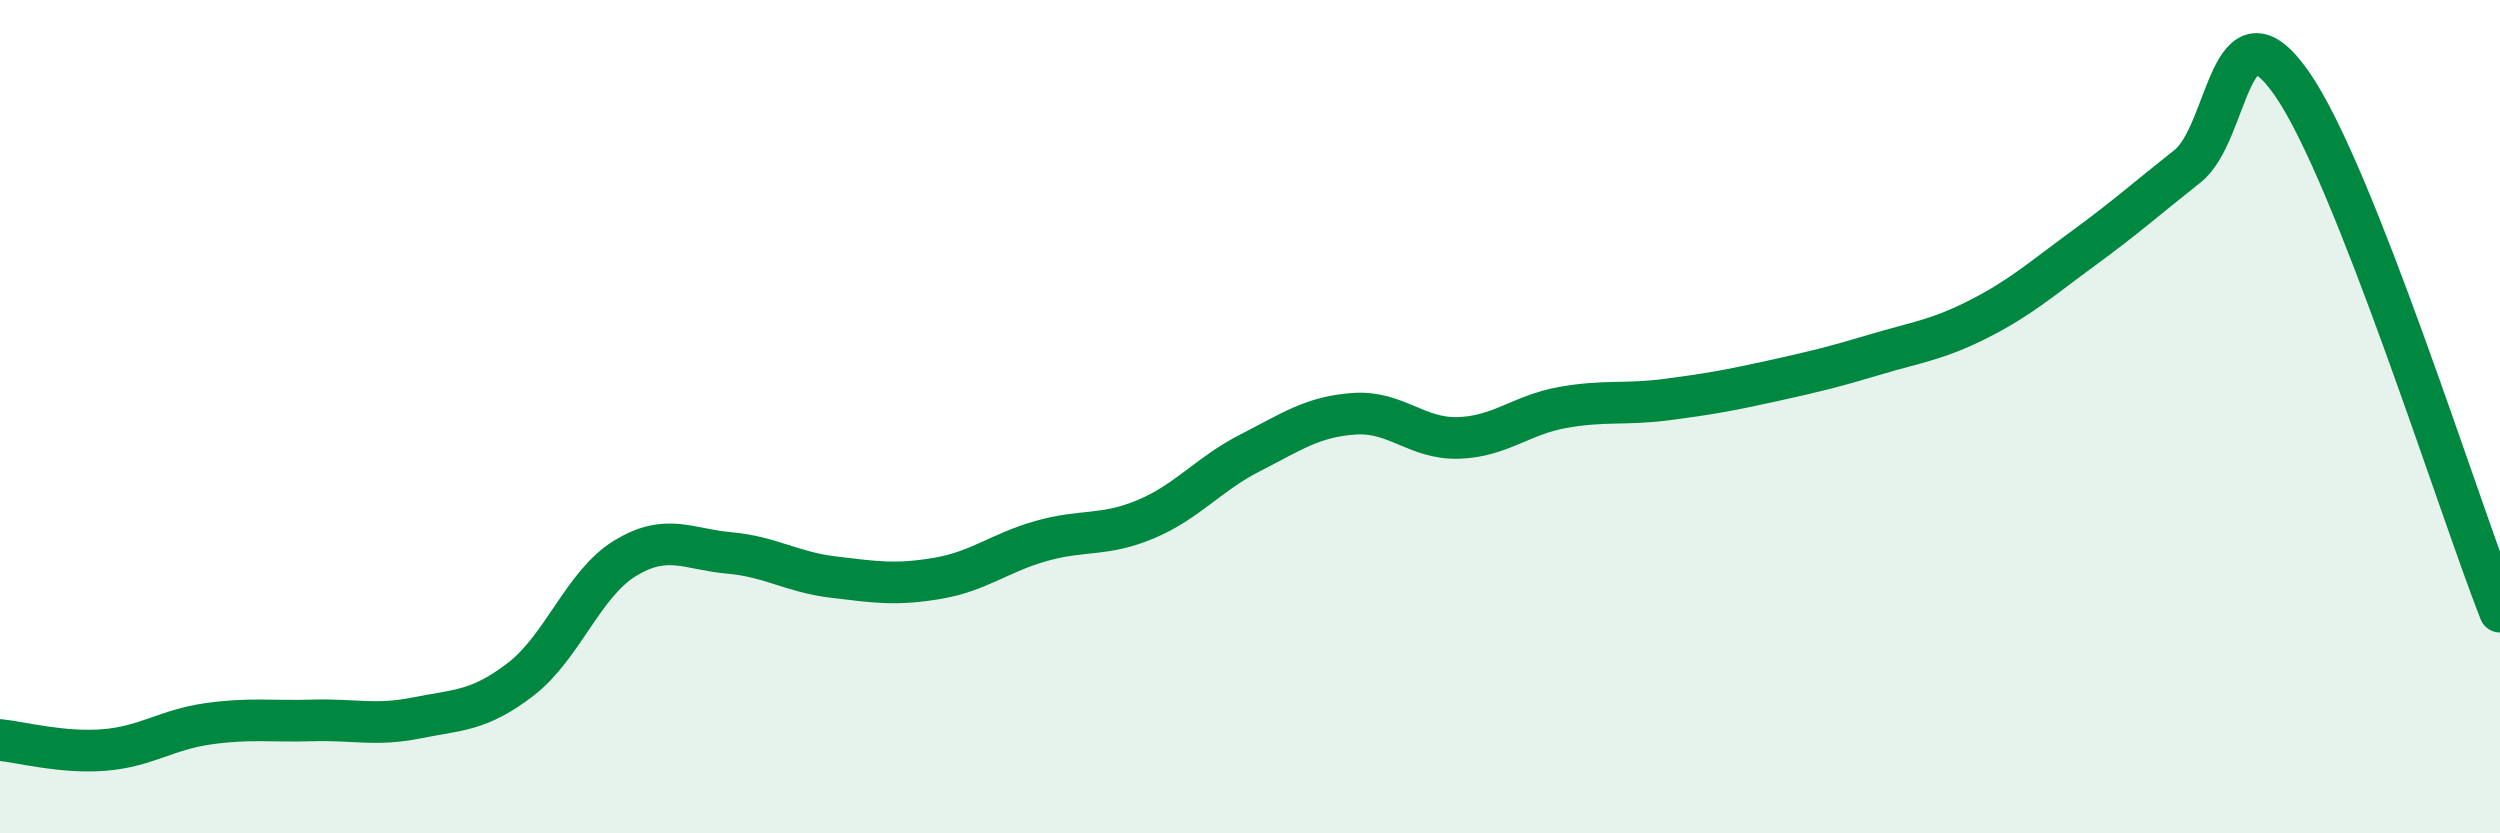
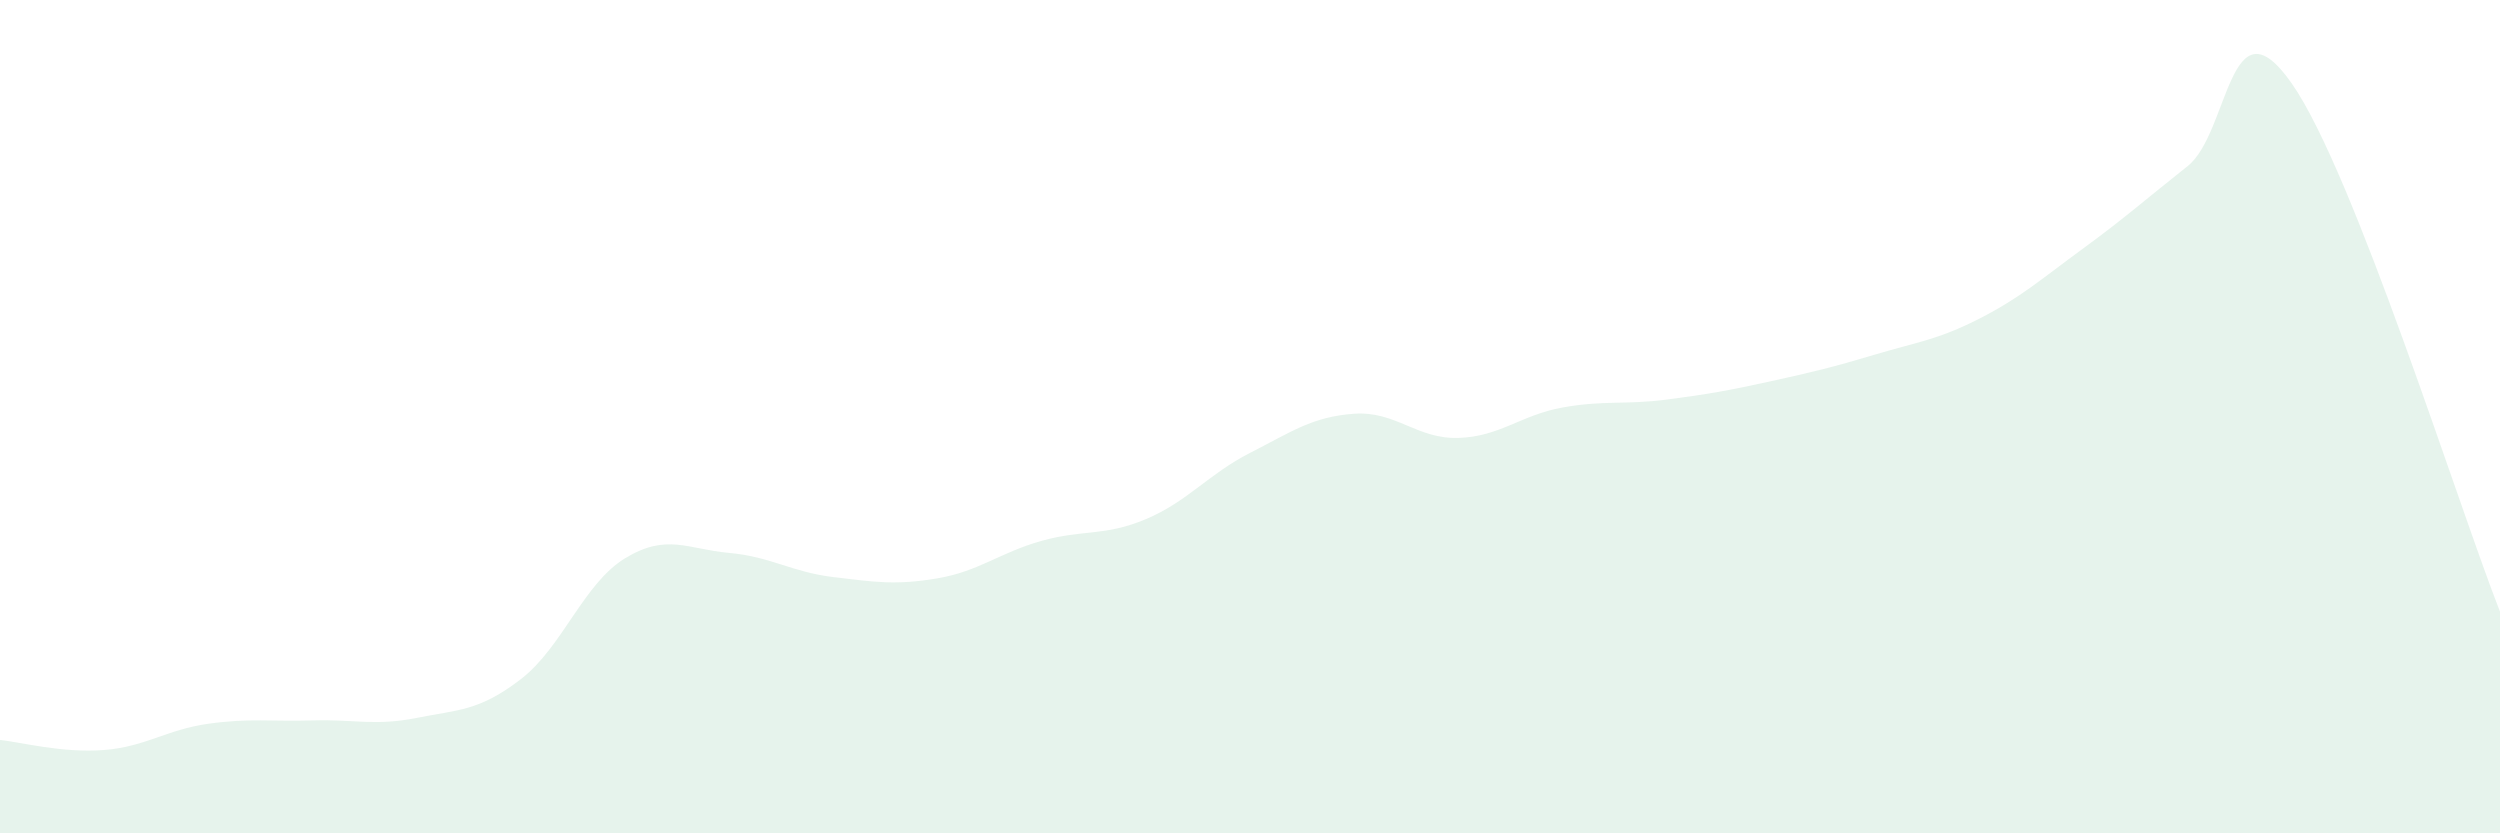
<svg xmlns="http://www.w3.org/2000/svg" width="60" height="20" viewBox="0 0 60 20">
  <path d="M 0,17.76 C 0.5,17.81 1.5,18.08 2.5,18 C 3.5,17.92 4,17.51 5,17.37 C 6,17.23 6.5,17.32 7.5,17.29 C 8.5,17.26 9,17.43 10,17.23 C 11,17.03 11.5,17.07 12.5,16.3 C 13.5,15.53 14,14.01 15,13.4 C 16,12.79 16.5,13.18 17.5,13.27 C 18.5,13.36 19,13.73 20,13.85 C 21,13.97 21.5,14.05 22.5,13.88 C 23.5,13.71 24,13.26 25,12.98 C 26,12.7 26.5,12.88 27.5,12.46 C 28.5,12.04 29,11.38 30,10.87 C 31,10.36 31.5,10 32.5,9.93 C 33.5,9.86 34,10.54 35,10.51 C 36,10.48 36.5,9.96 37.5,9.78 C 38.5,9.6 39,9.72 40,9.59 C 41,9.46 41.5,9.37 42.5,9.15 C 43.5,8.93 44,8.81 45,8.51 C 46,8.21 46.5,8.16 47.5,7.65 C 48.5,7.14 49,6.69 50,5.96 C 51,5.23 51.5,4.78 52.5,3.99 C 53.5,3.2 53.5,-0.14 55,2 C 56.5,4.14 59,12.14 60,14.68L60 20L0 20Z" fill="#008740" opacity="0.1" stroke-linecap="round" stroke-linejoin="round" />
-   <path d="M 0,17.76 C 0.5,17.81 1.5,18.08 2.5,18 C 3.5,17.92 4,17.51 5,17.37 C 6,17.23 6.5,17.32 7.5,17.29 C 8.5,17.26 9,17.43 10,17.23 C 11,17.03 11.5,17.07 12.5,16.3 C 13.5,15.53 14,14.01 15,13.4 C 16,12.79 16.5,13.18 17.5,13.27 C 18.5,13.36 19,13.73 20,13.85 C 21,13.97 21.5,14.05 22.5,13.88 C 23.5,13.71 24,13.26 25,12.98 C 26,12.7 26.5,12.88 27.5,12.46 C 28.5,12.04 29,11.38 30,10.87 C 31,10.36 31.5,10 32.5,9.93 C 33.5,9.86 34,10.54 35,10.51 C 36,10.48 36.5,9.96 37.5,9.78 C 38.5,9.6 39,9.72 40,9.59 C 41,9.46 41.5,9.37 42.5,9.15 C 43.5,8.93 44,8.81 45,8.51 C 46,8.21 46.5,8.16 47.5,7.65 C 48.5,7.14 49,6.69 50,5.96 C 51,5.23 51.5,4.78 52.5,3.99 C 53.5,3.2 53.5,-0.14 55,2 C 56.5,4.14 59,12.14 60,14.68" stroke="#008740" stroke-width="1" fill="none" stroke-linecap="round" stroke-linejoin="round" />
</svg>